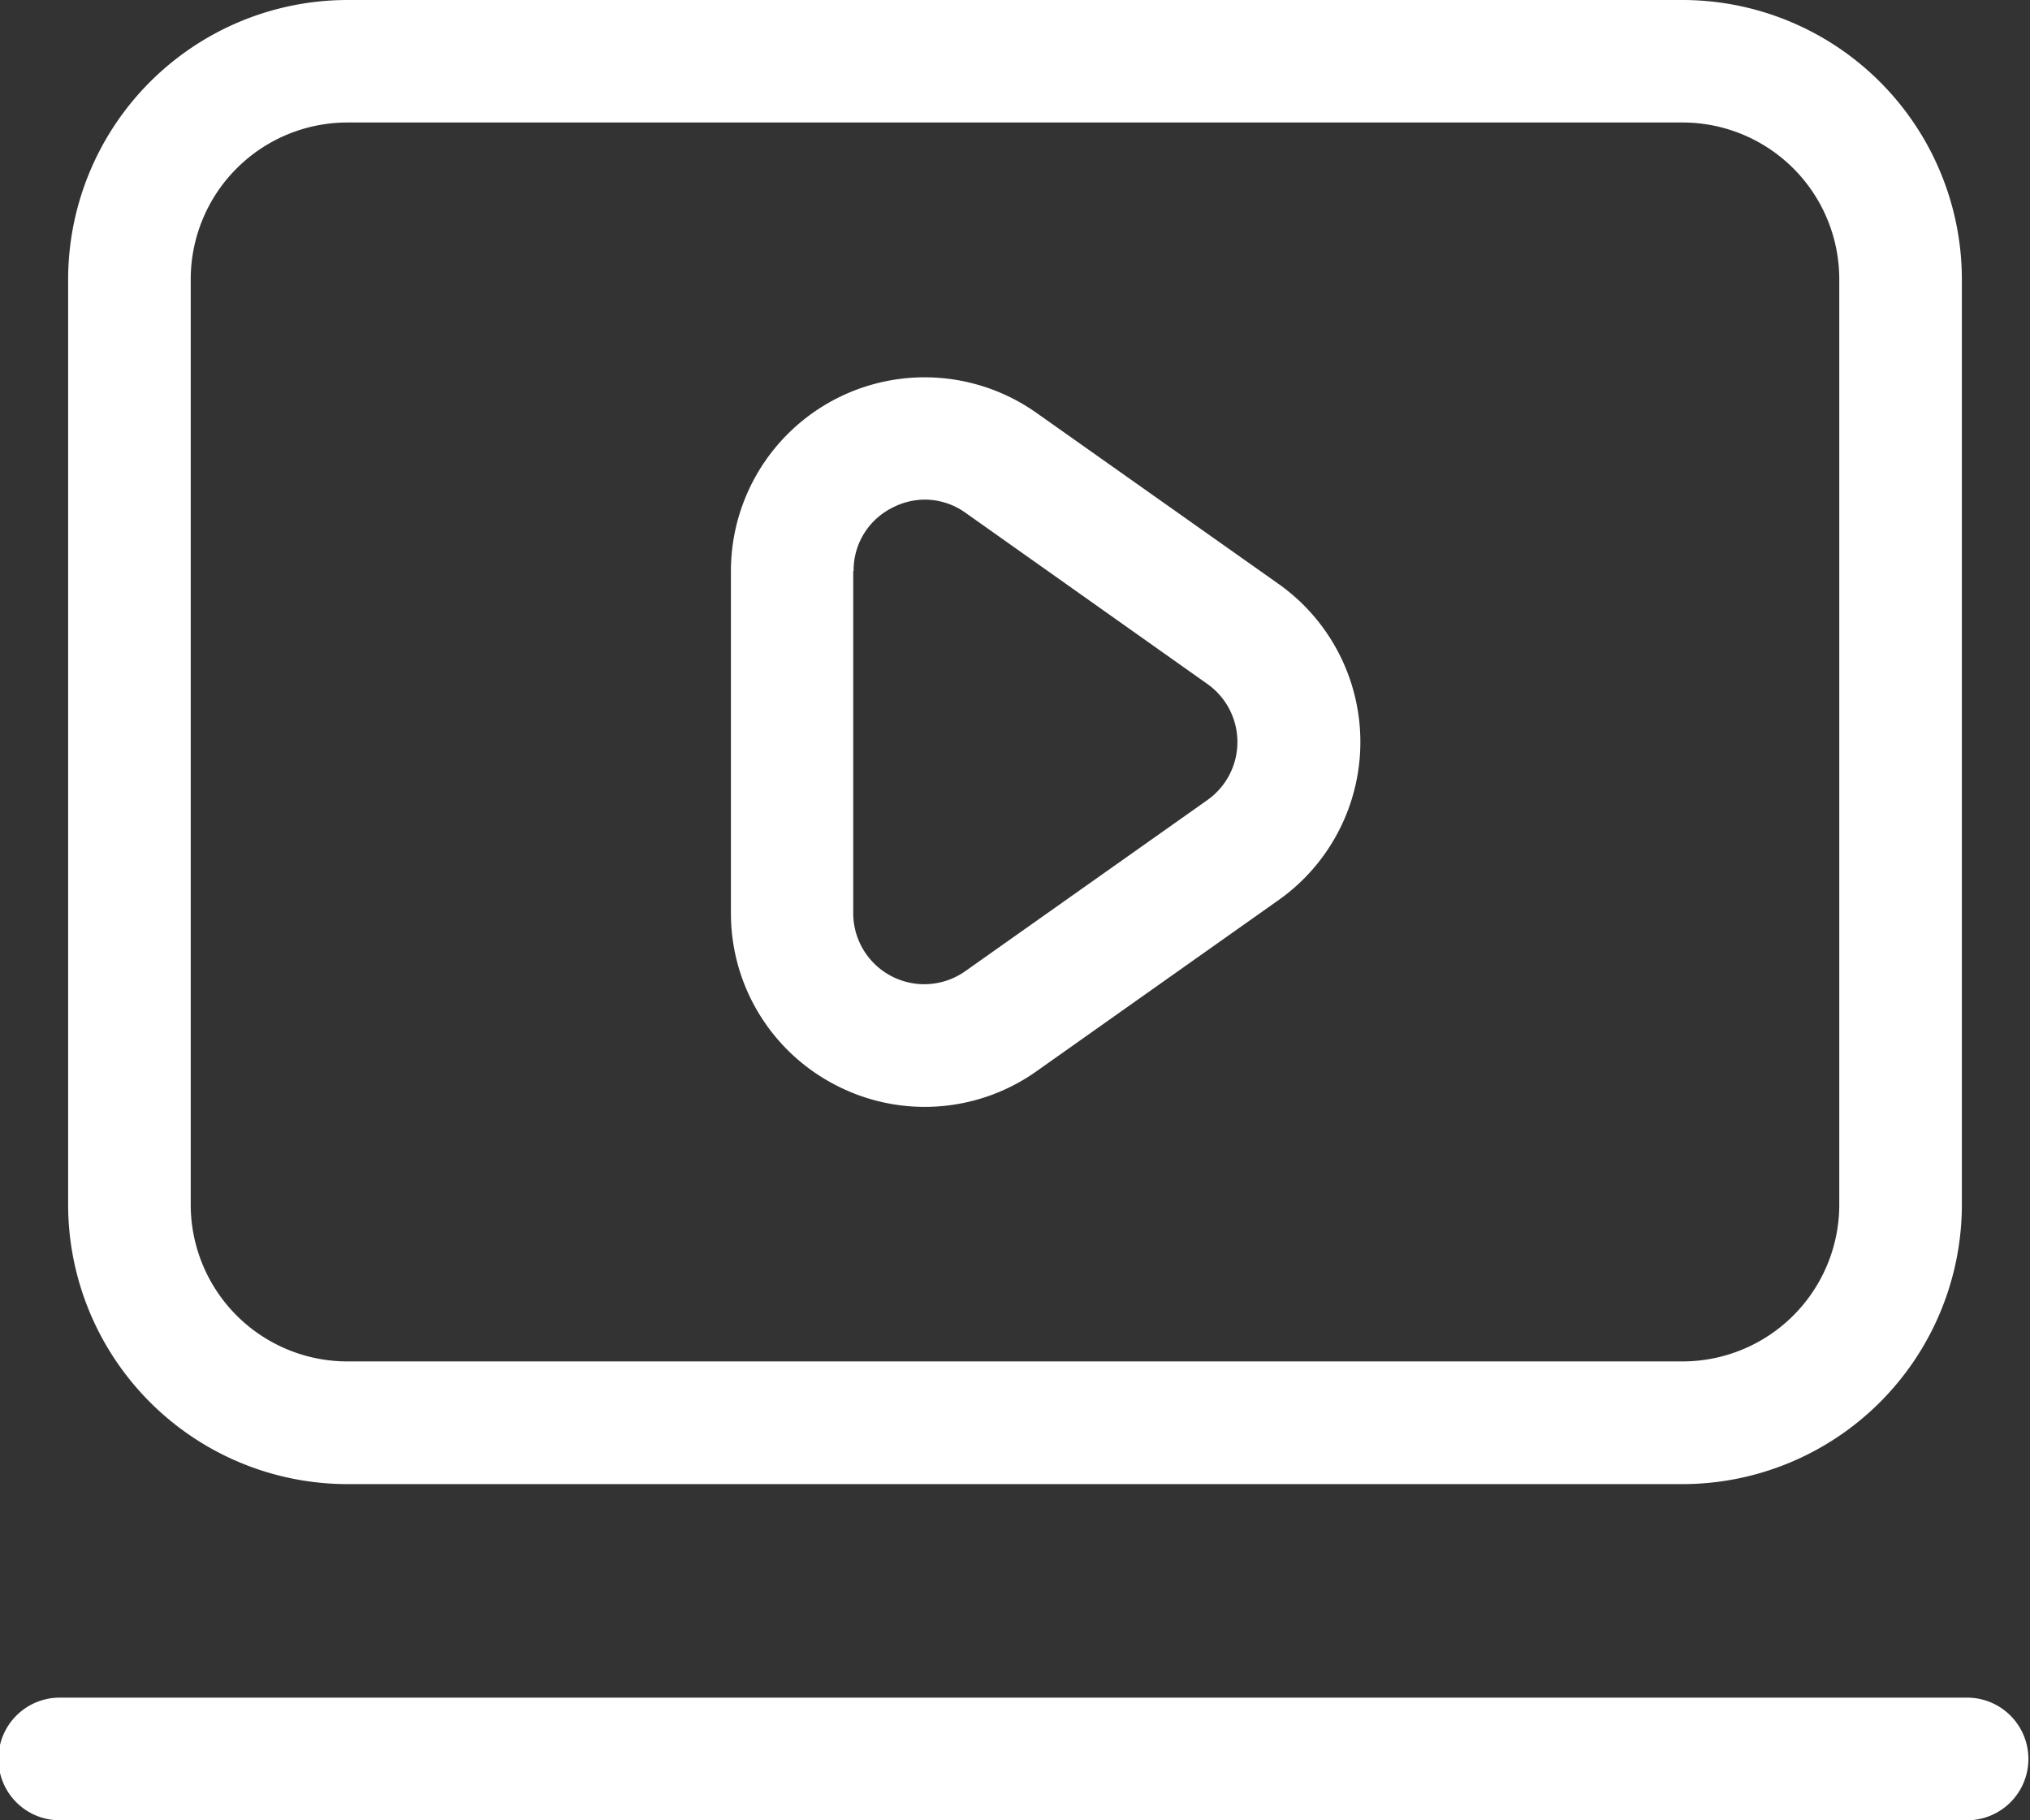
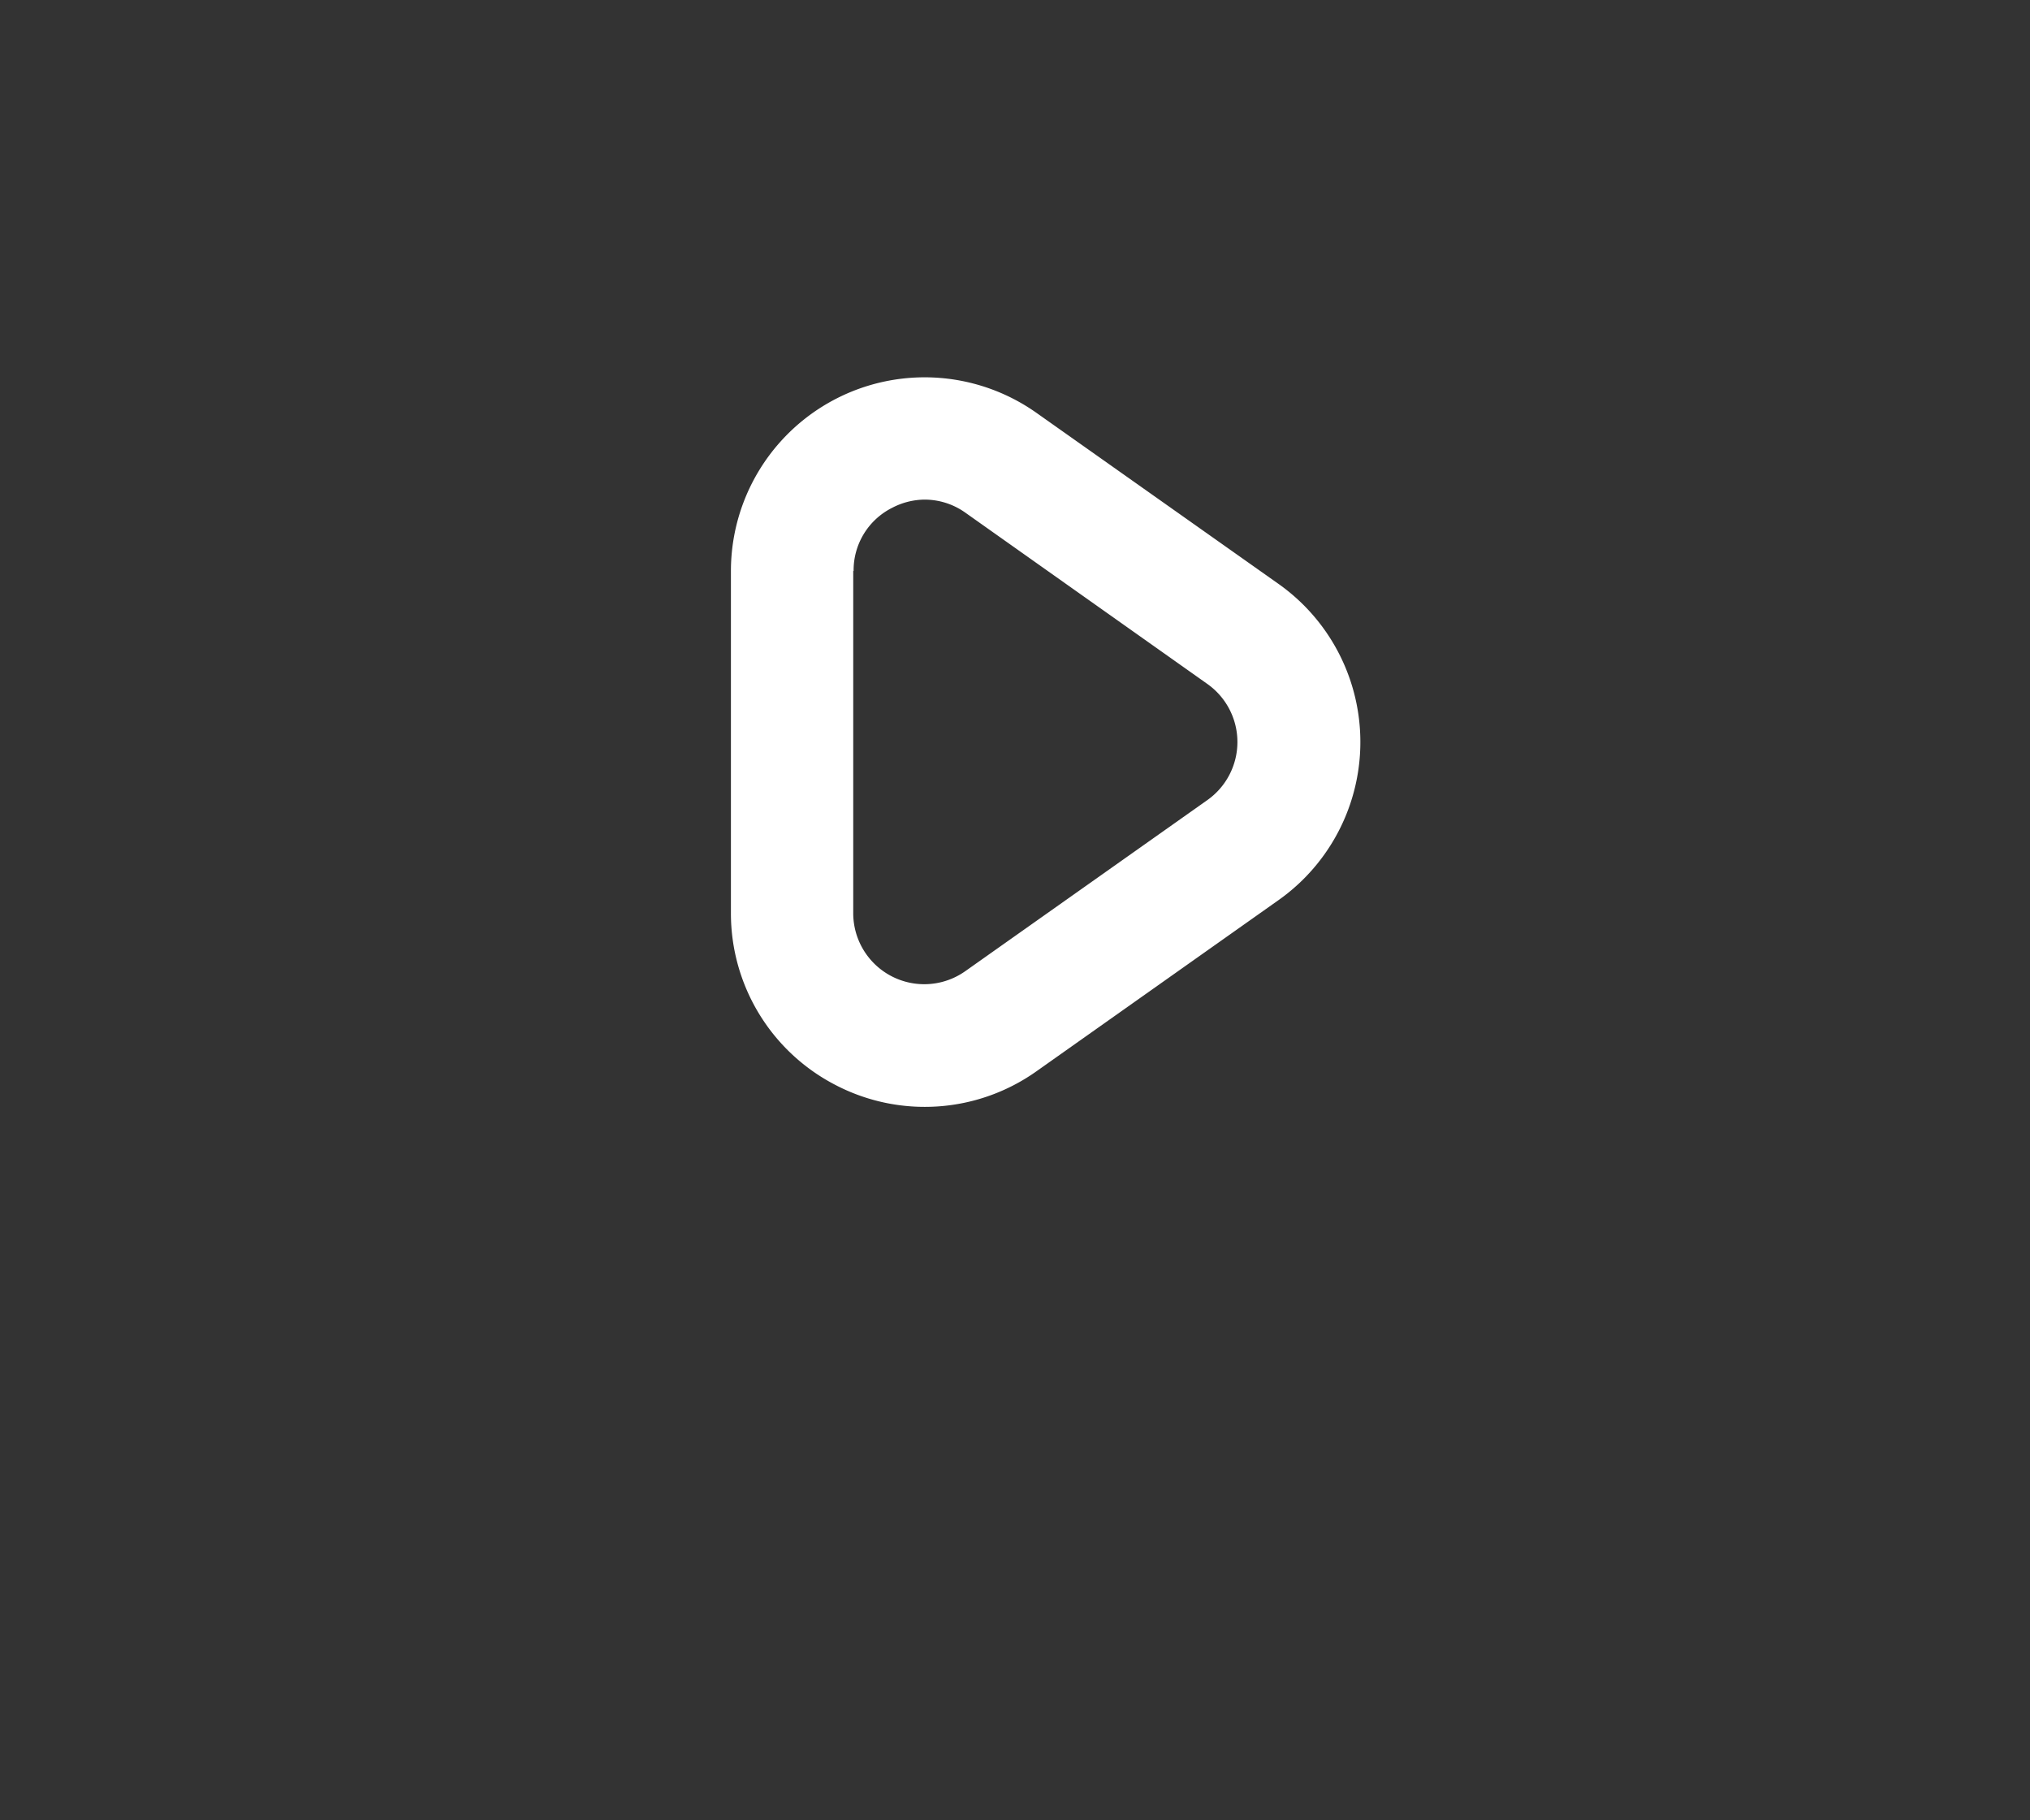
<svg xmlns="http://www.w3.org/2000/svg" width="48.864" height="43.808" viewBox="0 0 48.864 43.808">
  <rect x="0" y="0" width="48.864" height="43.808" fill="#333333" stroke="none" />
  <g id="Layer_18" transform="translate(-1.1 -2.641)">
-     <path id="Path_14680" data-name="Path 14680" d="M8.821,38.359H40.963a6.73,6.73,0,0,0,6.721-6.723V9.364a6.73,6.73,0,0,0-6.721-6.723H8.821A6.73,6.73,0,0,0,2.1,9.364V31.636a6.73,6.73,0,0,0,6.721,6.723Zm-3.77-29a3.774,3.774,0,0,1,3.77-3.77H40.963a3.773,3.773,0,0,1,3.77,3.77V31.636a3.774,3.774,0,0,1-3.77,3.77H8.821a3.773,3.773,0,0,1-3.77-3.77Z" transform="translate(0.64 0)" fill="#fff" />
    <path id="Path_14681" data-name="Path 14681" d="M14.35,25.214a4.649,4.649,0,0,0,4.834-.331l5.826-4.119a4.66,4.66,0,0,0,0-7.612L19.183,9.035a4.663,4.663,0,0,0-7.353,3.807v8.233a4.647,4.647,0,0,0,2.52,4.139Zm.433-12.372a1.682,1.682,0,0,1,.923-1.518,1.714,1.714,0,0,1,.79-.2,1.693,1.693,0,0,1,.982.318L23.3,15.562a1.711,1.711,0,0,1,0,2.792l-5.826,4.117a1.71,1.71,0,0,1-2.7-1.4V12.842Z" transform="translate(6.864 3.541)" fill="#fff" />
-     <path id="Path_14682" data-name="Path 14682" d="M48.488,27.558H2.576a1.476,1.476,0,1,0,0,2.951H48.488a1.476,1.476,0,0,0,0-2.951Z" transform="translate(0 15.94)" fill="#fff" />
  </g>
</svg>